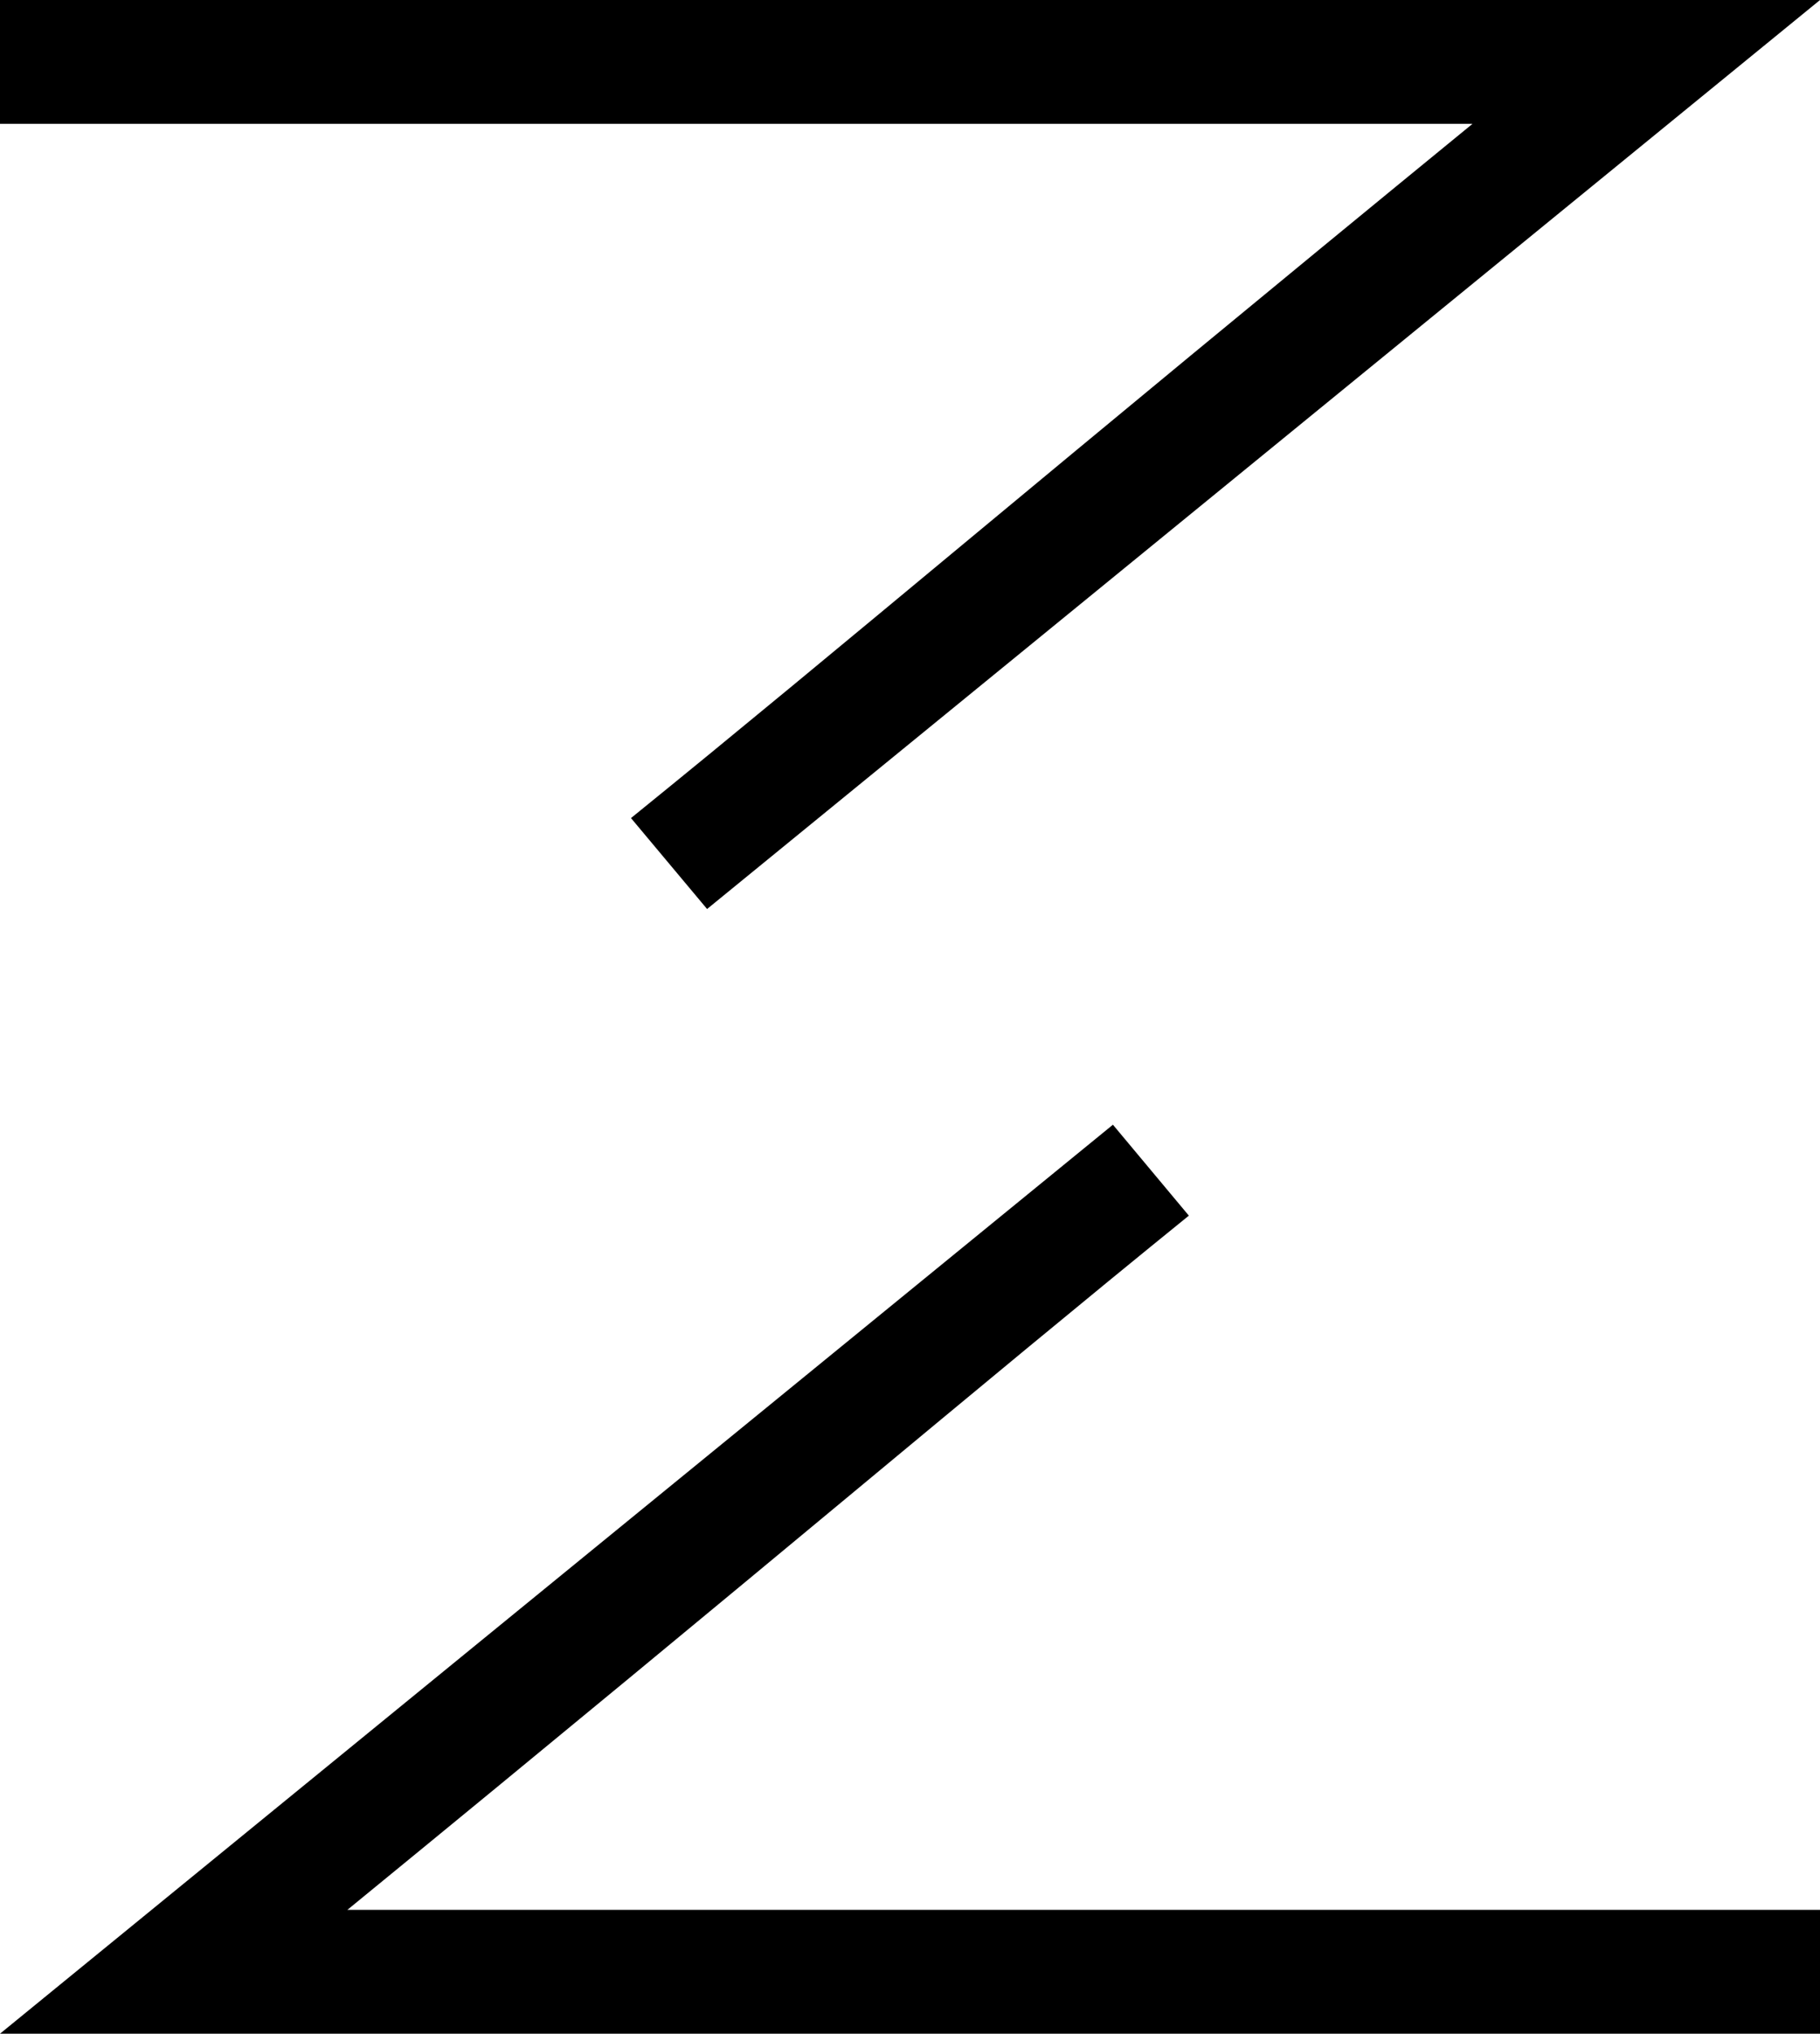
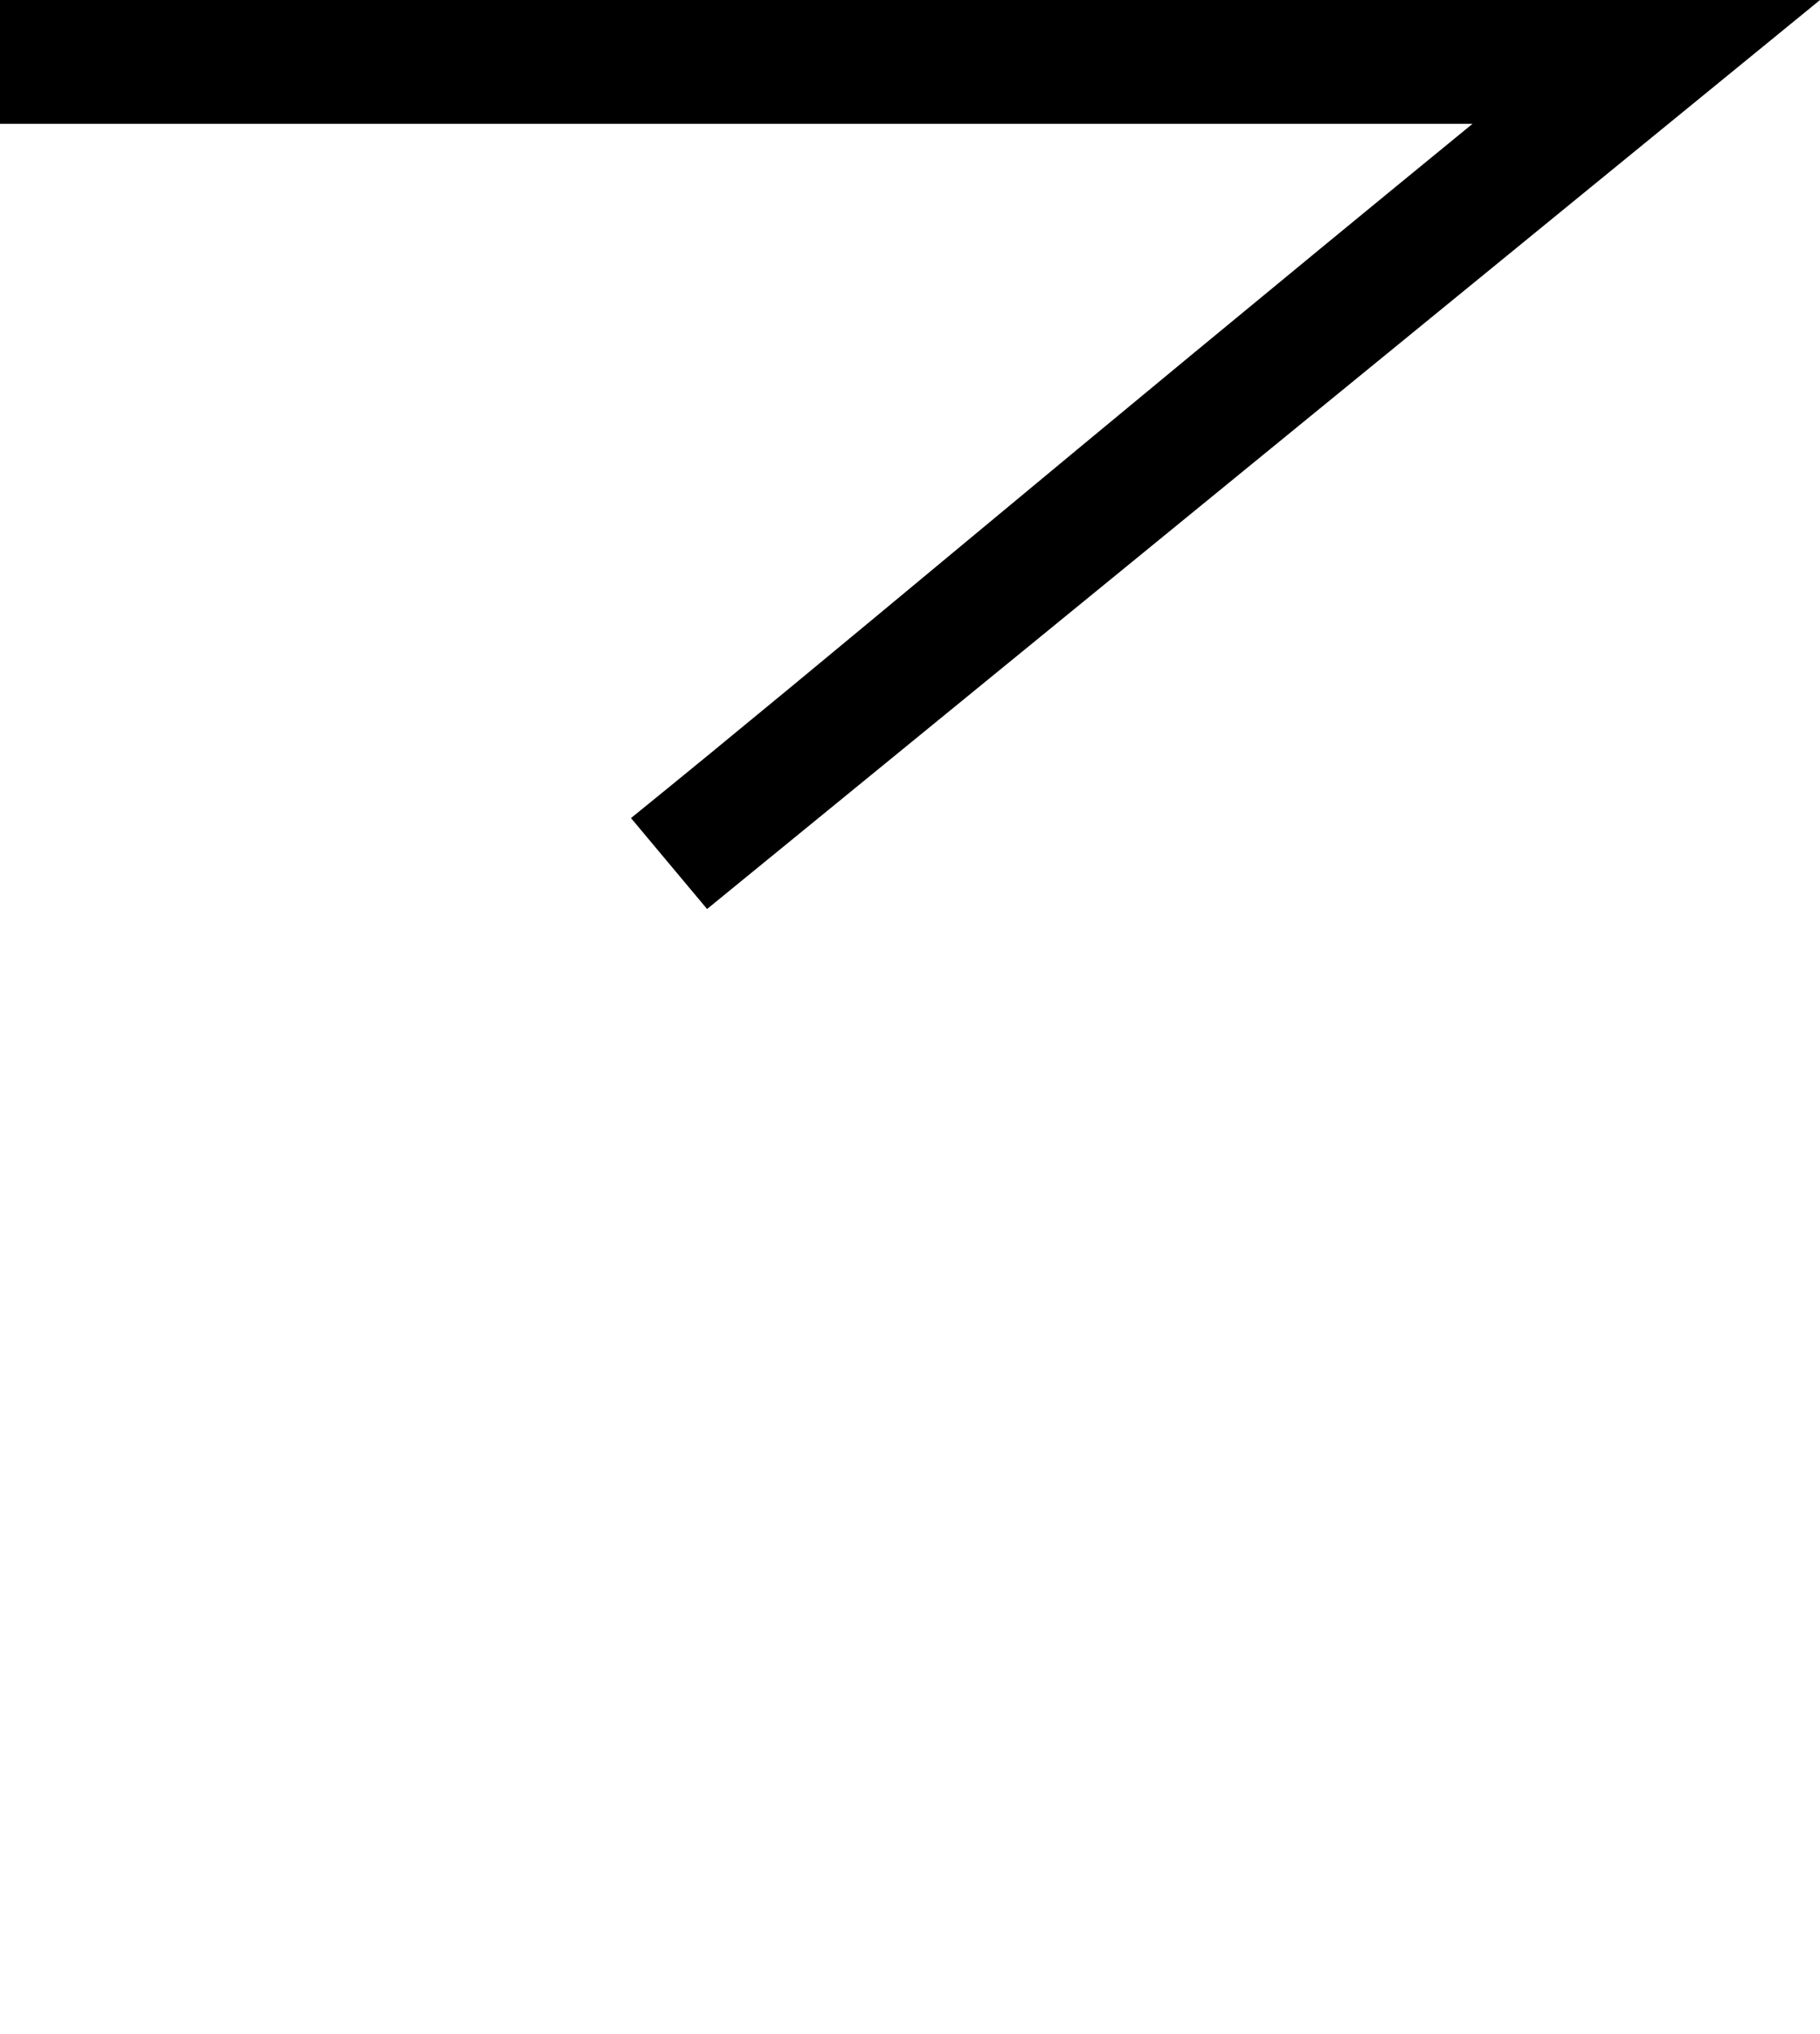
<svg xmlns="http://www.w3.org/2000/svg" id="m" width="41.18mm" height="46mm" viewBox="0 0 116.73 130.39">
  <path d="M45.35,58.28C77.04,32.41,100.83,12.98,116.73,0H0V7.94H94.44c-27.43,22.44-40.25,33.39-53.97,44.51" />
-   <path d="M71.38,72.11C39.69,97.97,15.9,117.41,0,130.39H116.73v-7.94H22.28c27.43-22.44,40.25-33.39,53.97-44.51" />
</svg>